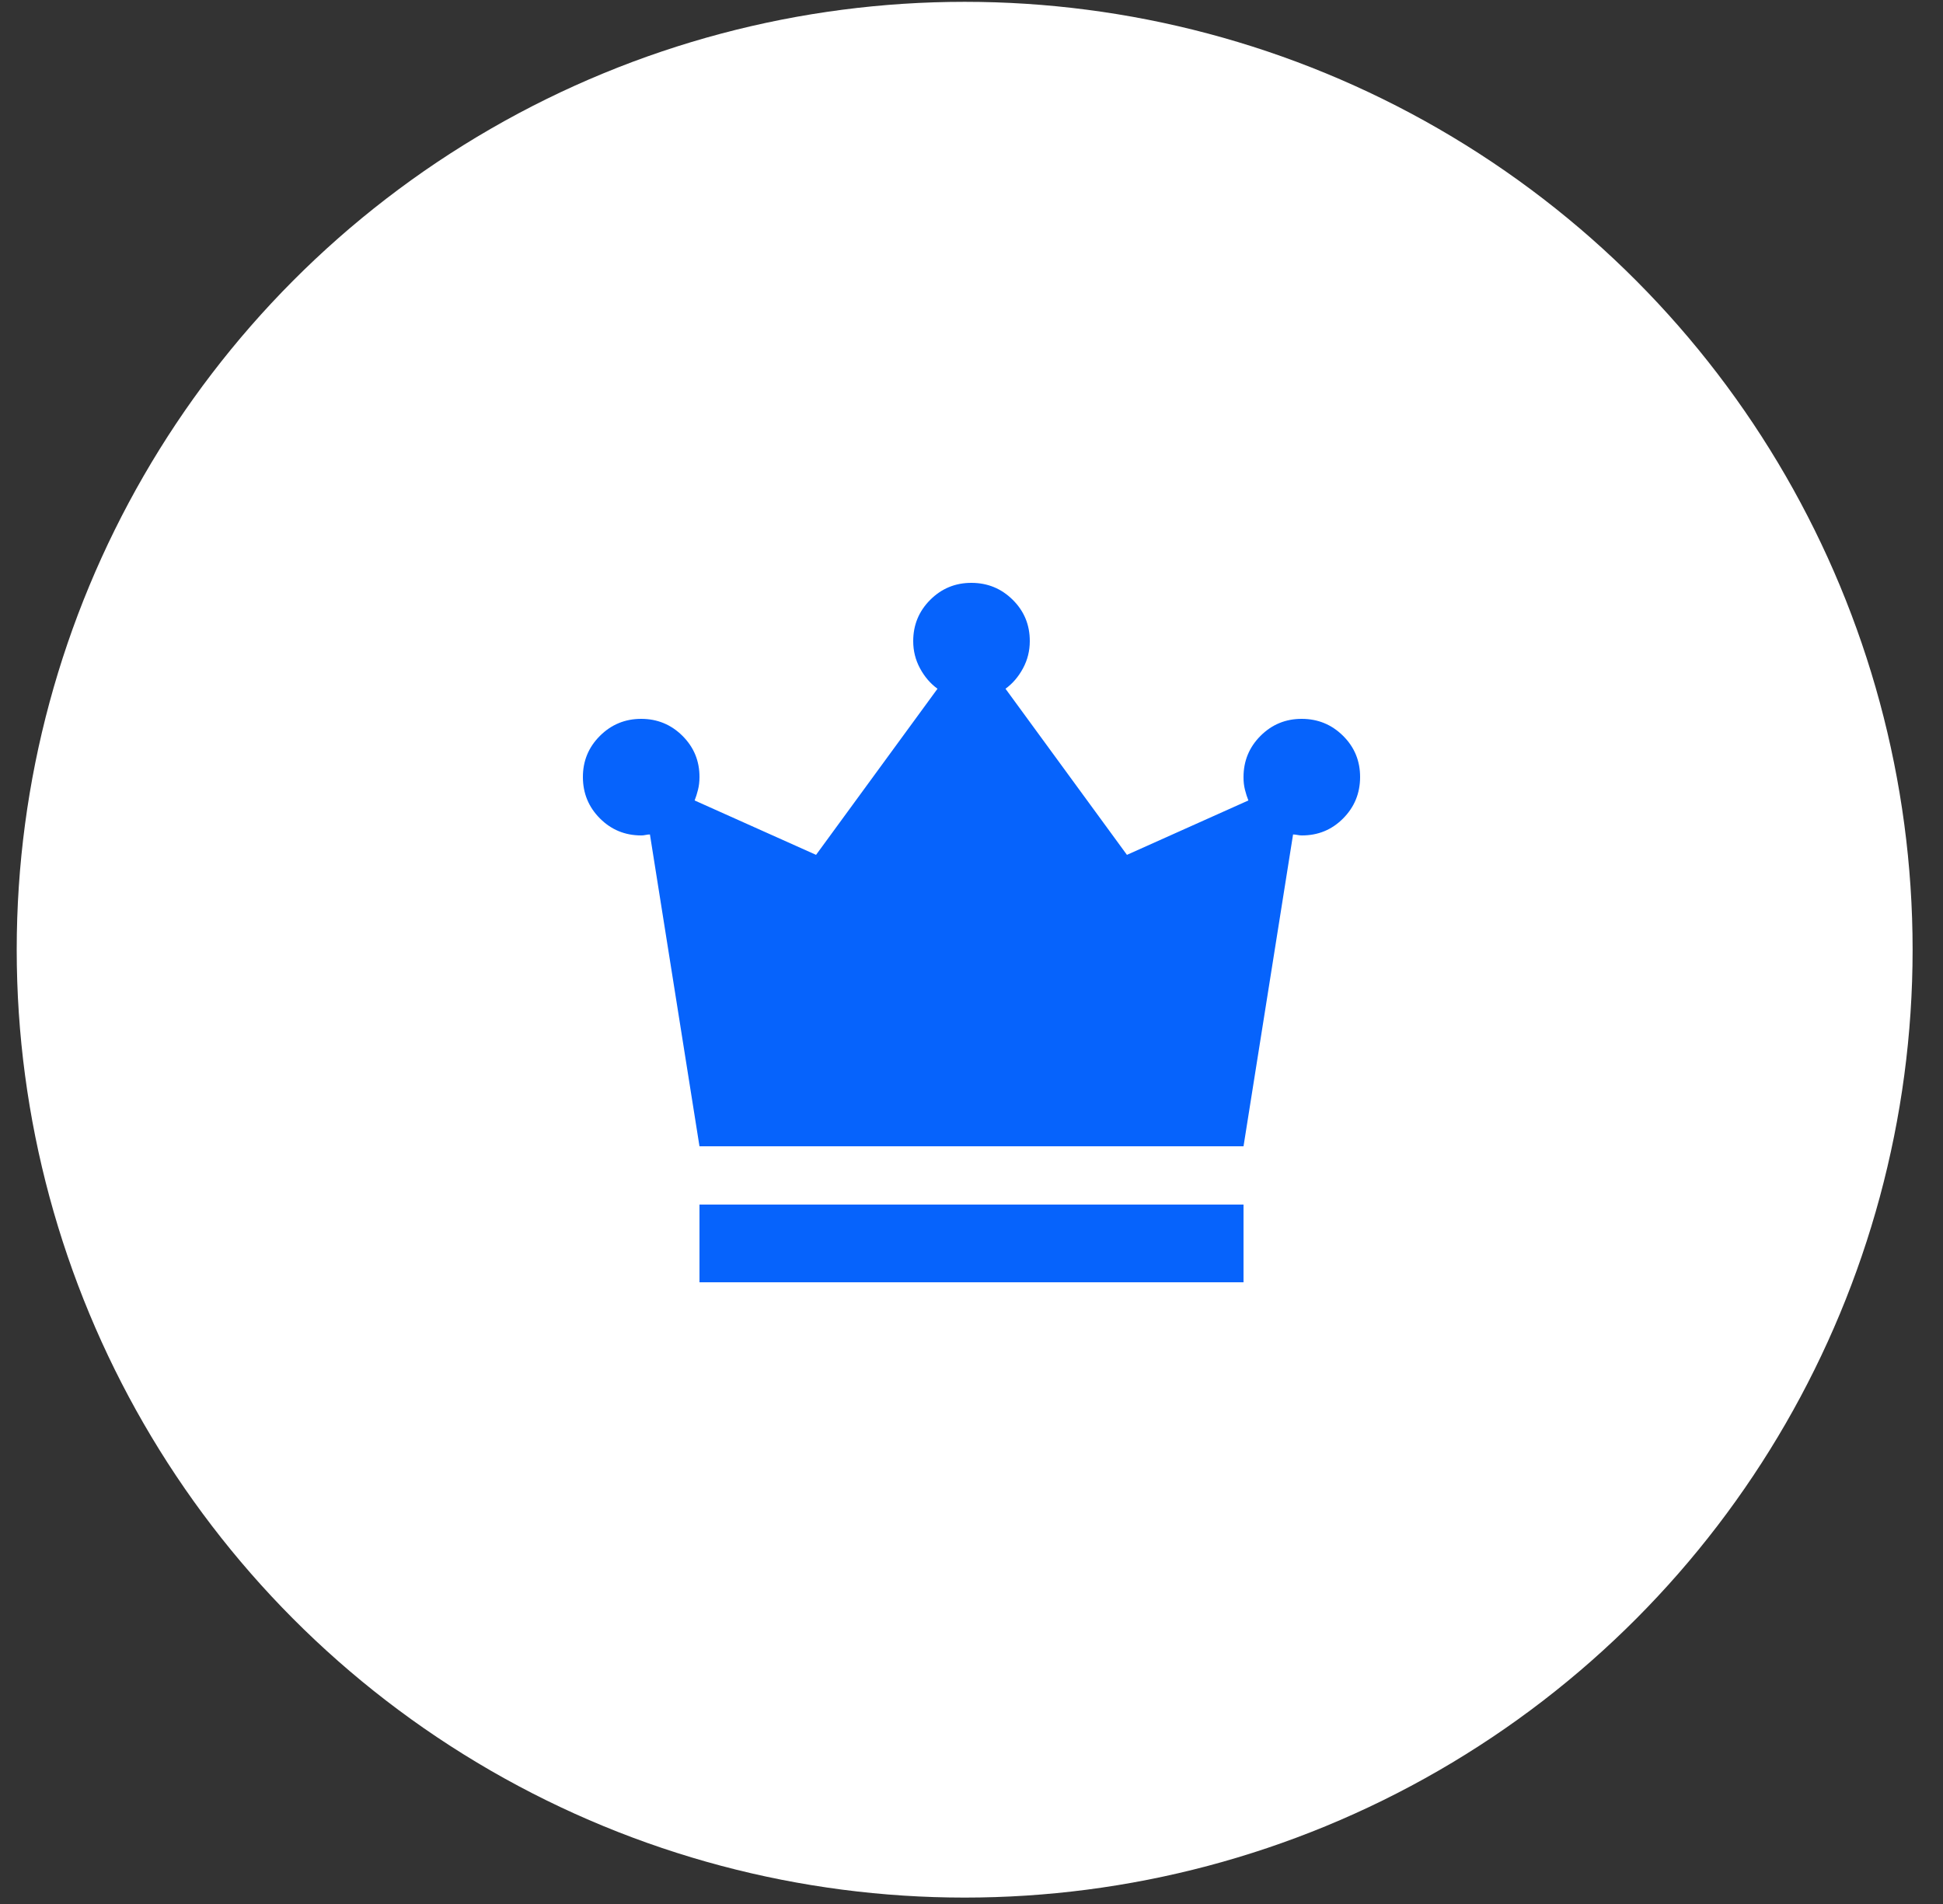
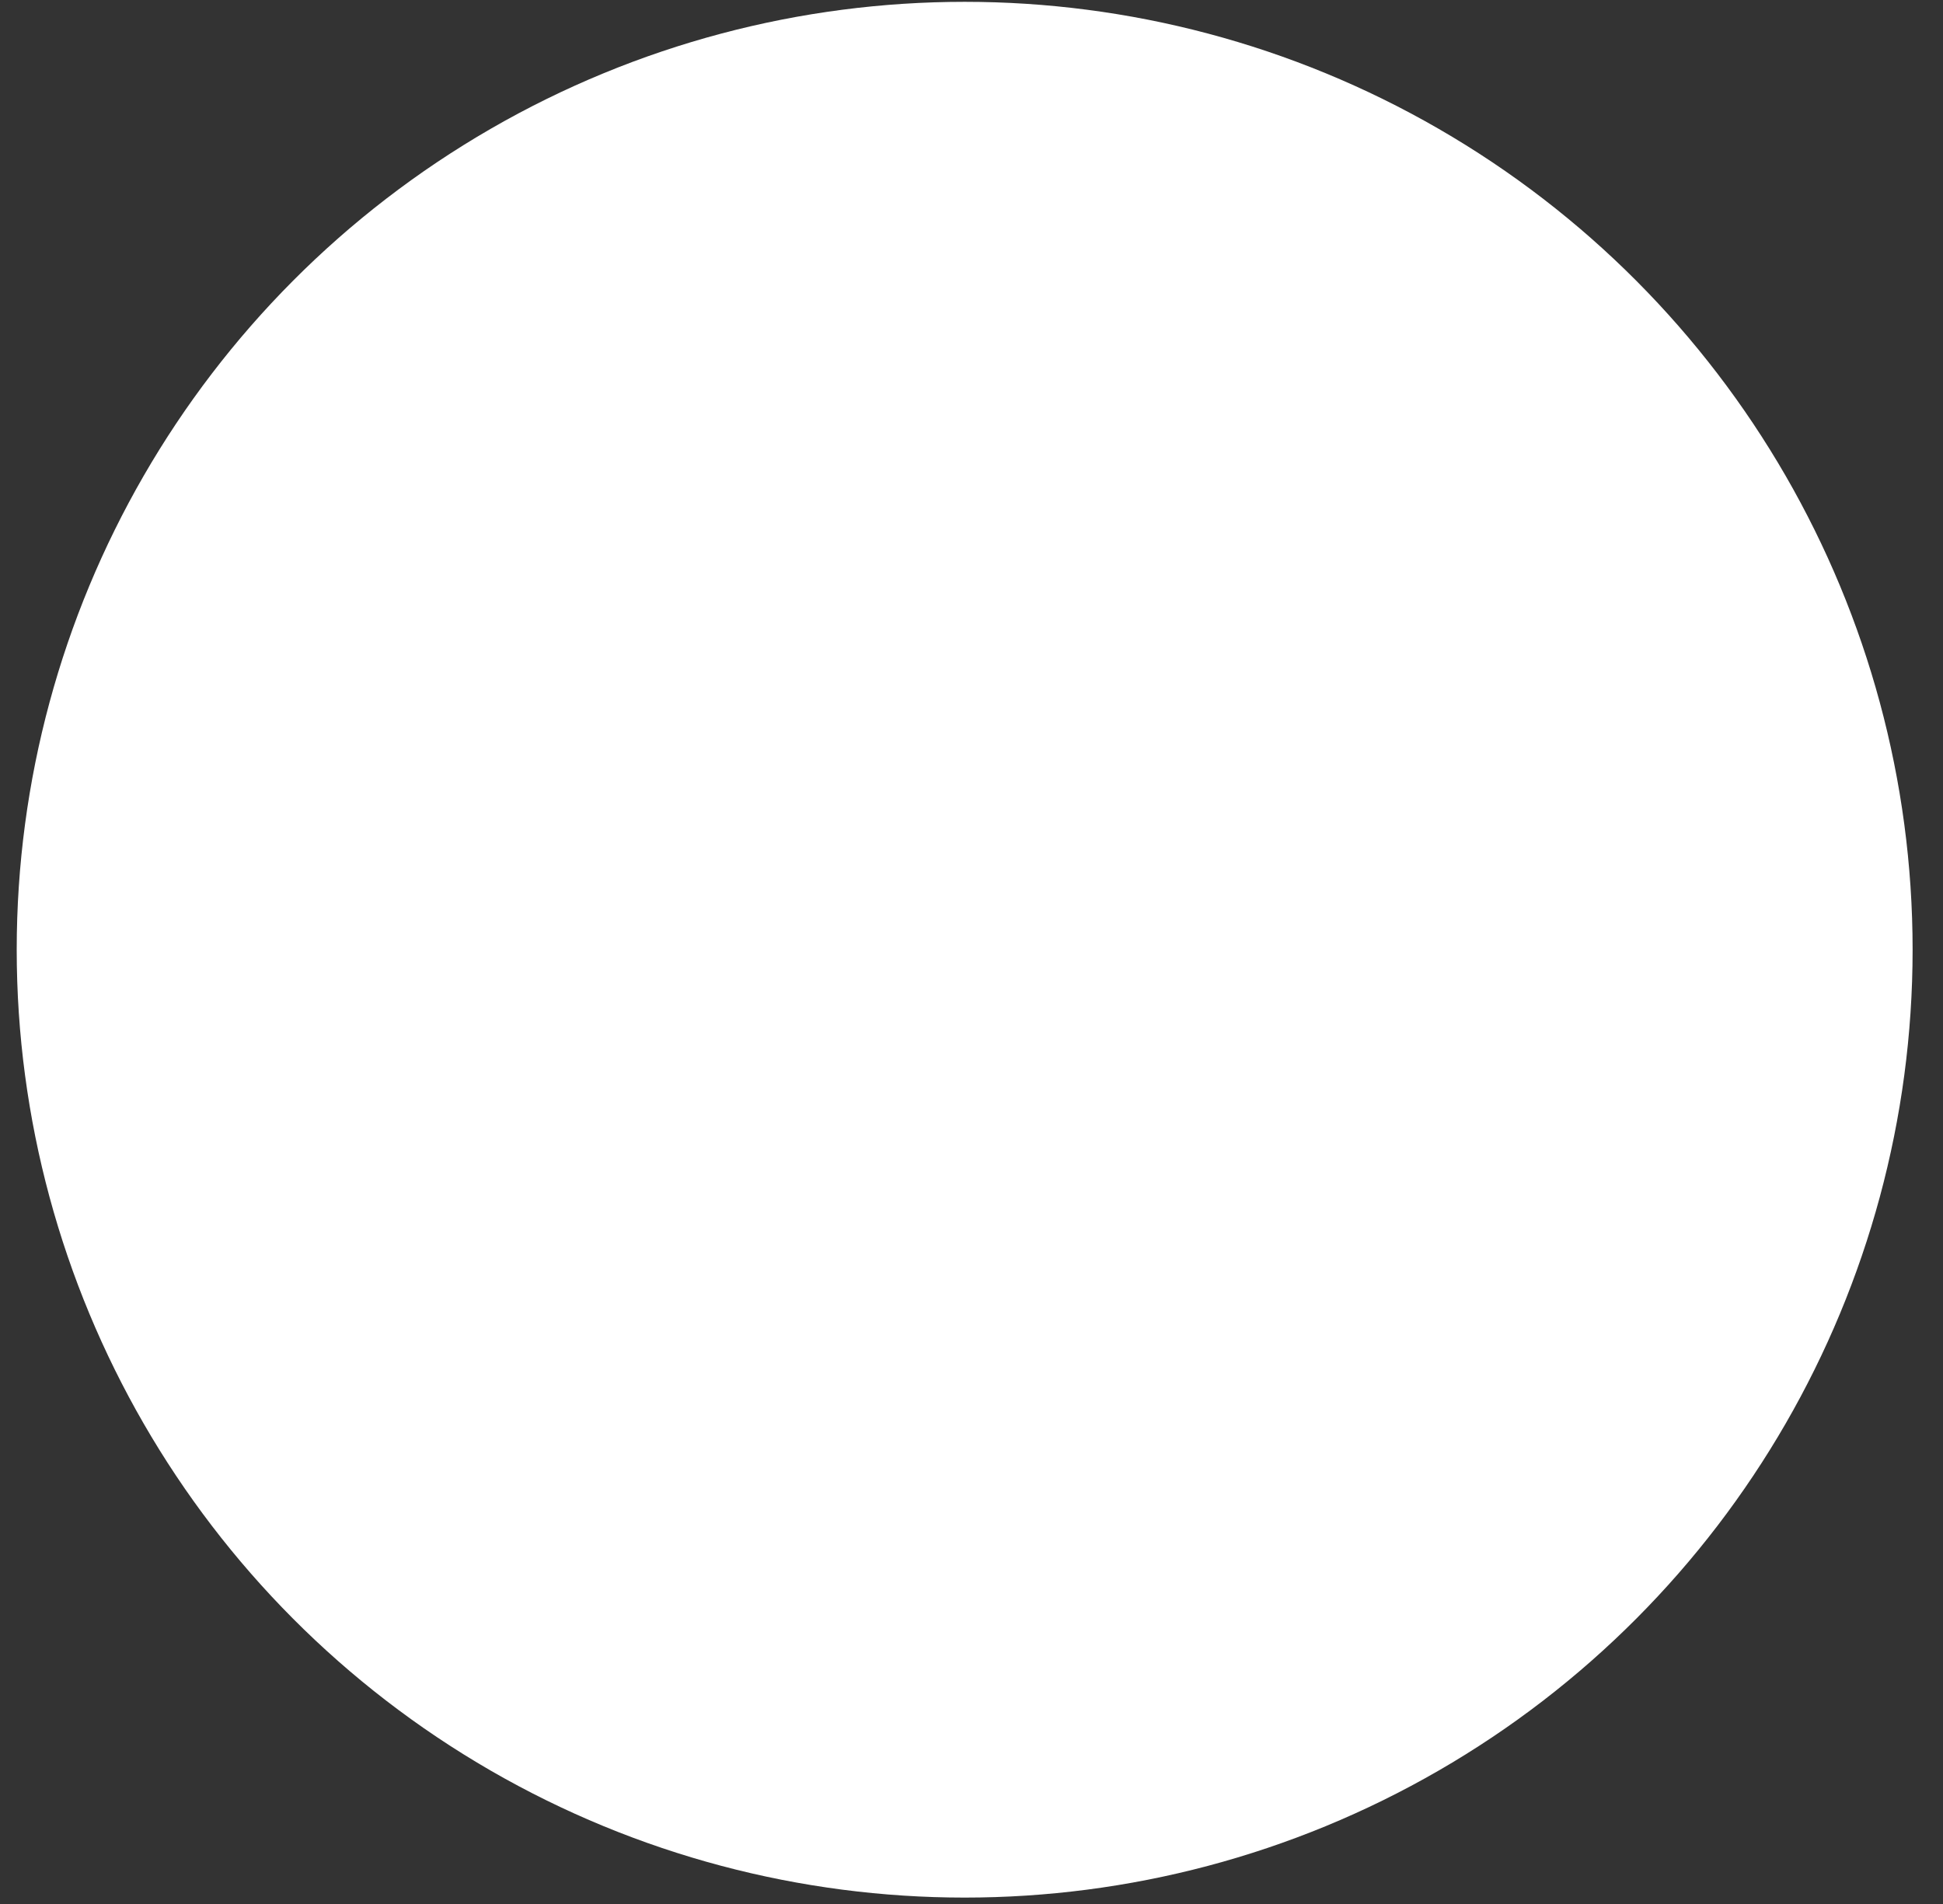
<svg xmlns="http://www.w3.org/2000/svg" width="50" height="49" viewBox="0 0 50 49" fill="none">
  <rect x="0" y="0" width="50" height="49" fill="#333333" stroke="none" />
  <circle cx="24.824" cy="24.441" r="24.394" fill="white" />
  <g clip-path="url(#clip0_4424_47225)">
    <path d="M18 33V31H32V33H18ZM18 29.5L16.725 21.475C16.692 21.475 16.654 21.479 16.612 21.488C16.57 21.497 16.533 21.501 16.5 21.5C16.083 21.5 15.729 21.354 15.438 21.062C15.147 20.77 15.001 20.416 15 20C14.999 19.584 15.145 19.23 15.438 18.938C15.731 18.646 16.085 18.5 16.5 18.5C16.915 18.5 17.27 18.646 17.563 18.938C17.856 19.23 18.002 19.584 18 20C18 20.117 17.987 20.225 17.962 20.325C17.937 20.425 17.908 20.517 17.875 20.6L21 22L24.125 17.725C23.942 17.592 23.792 17.417 23.675 17.2C23.558 16.983 23.5 16.75 23.5 16.5C23.5 16.083 23.646 15.729 23.938 15.437C24.23 15.145 24.584 14.999 25 15C25.416 15.001 25.77 15.147 26.063 15.438C26.356 15.729 26.501 16.083 26.5 16.5C26.5 16.75 26.442 16.983 26.325 17.2C26.208 17.417 26.058 17.592 25.875 17.725L29 22L32.125 20.6C32.092 20.517 32.062 20.425 32.037 20.325C32.012 20.225 31.999 20.117 32 20C32 19.583 32.146 19.229 32.438 18.937C32.73 18.645 33.084 18.499 33.5 18.5C33.916 18.501 34.27 18.647 34.563 18.938C34.856 19.229 35.001 19.583 35 20C34.999 20.417 34.853 20.771 34.563 21.063C34.273 21.355 33.919 21.501 33.5 21.5C33.467 21.5 33.429 21.496 33.388 21.488C33.347 21.48 33.309 21.476 33.275 21.475L32 29.5H18Z" fill="#0663FC" />
  </g>
  <defs>
    <clipPath id="clip0_4424_47225">
-       <rect width="24" height="24" fill="white" transform="translate(13 13)" />
-     </clipPath>
+       </clipPath>
  </defs>
</svg>